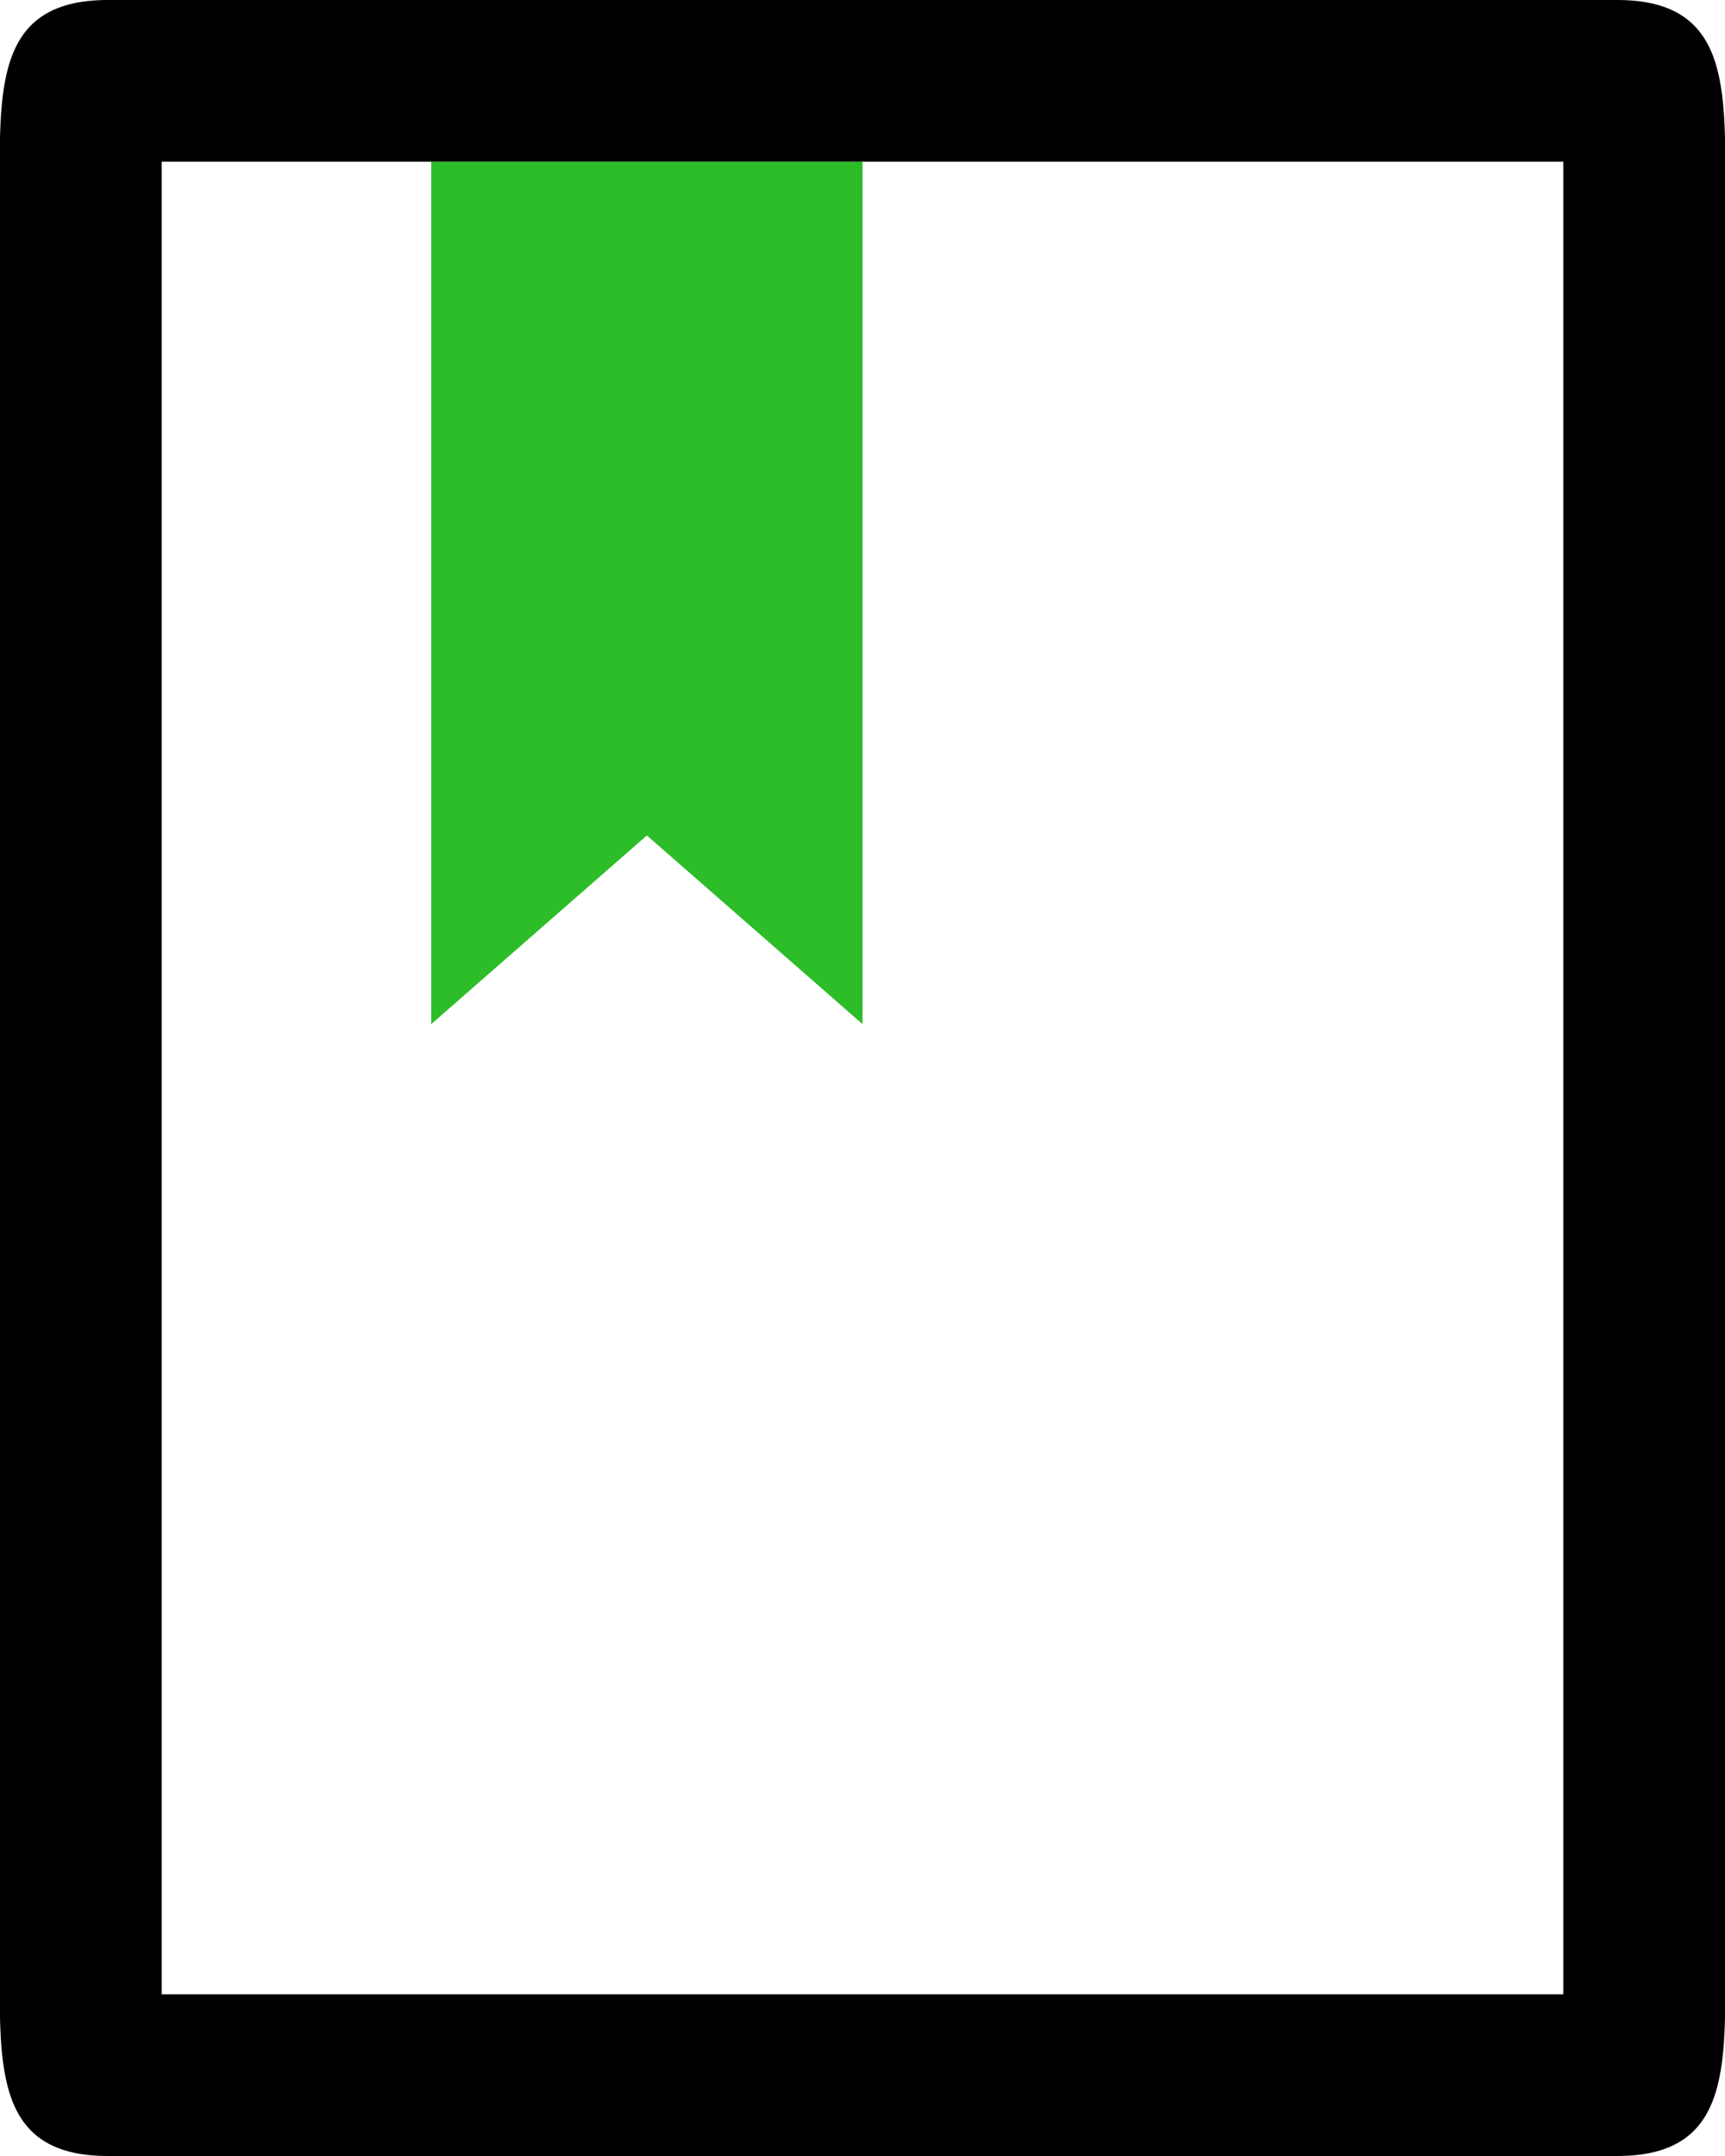
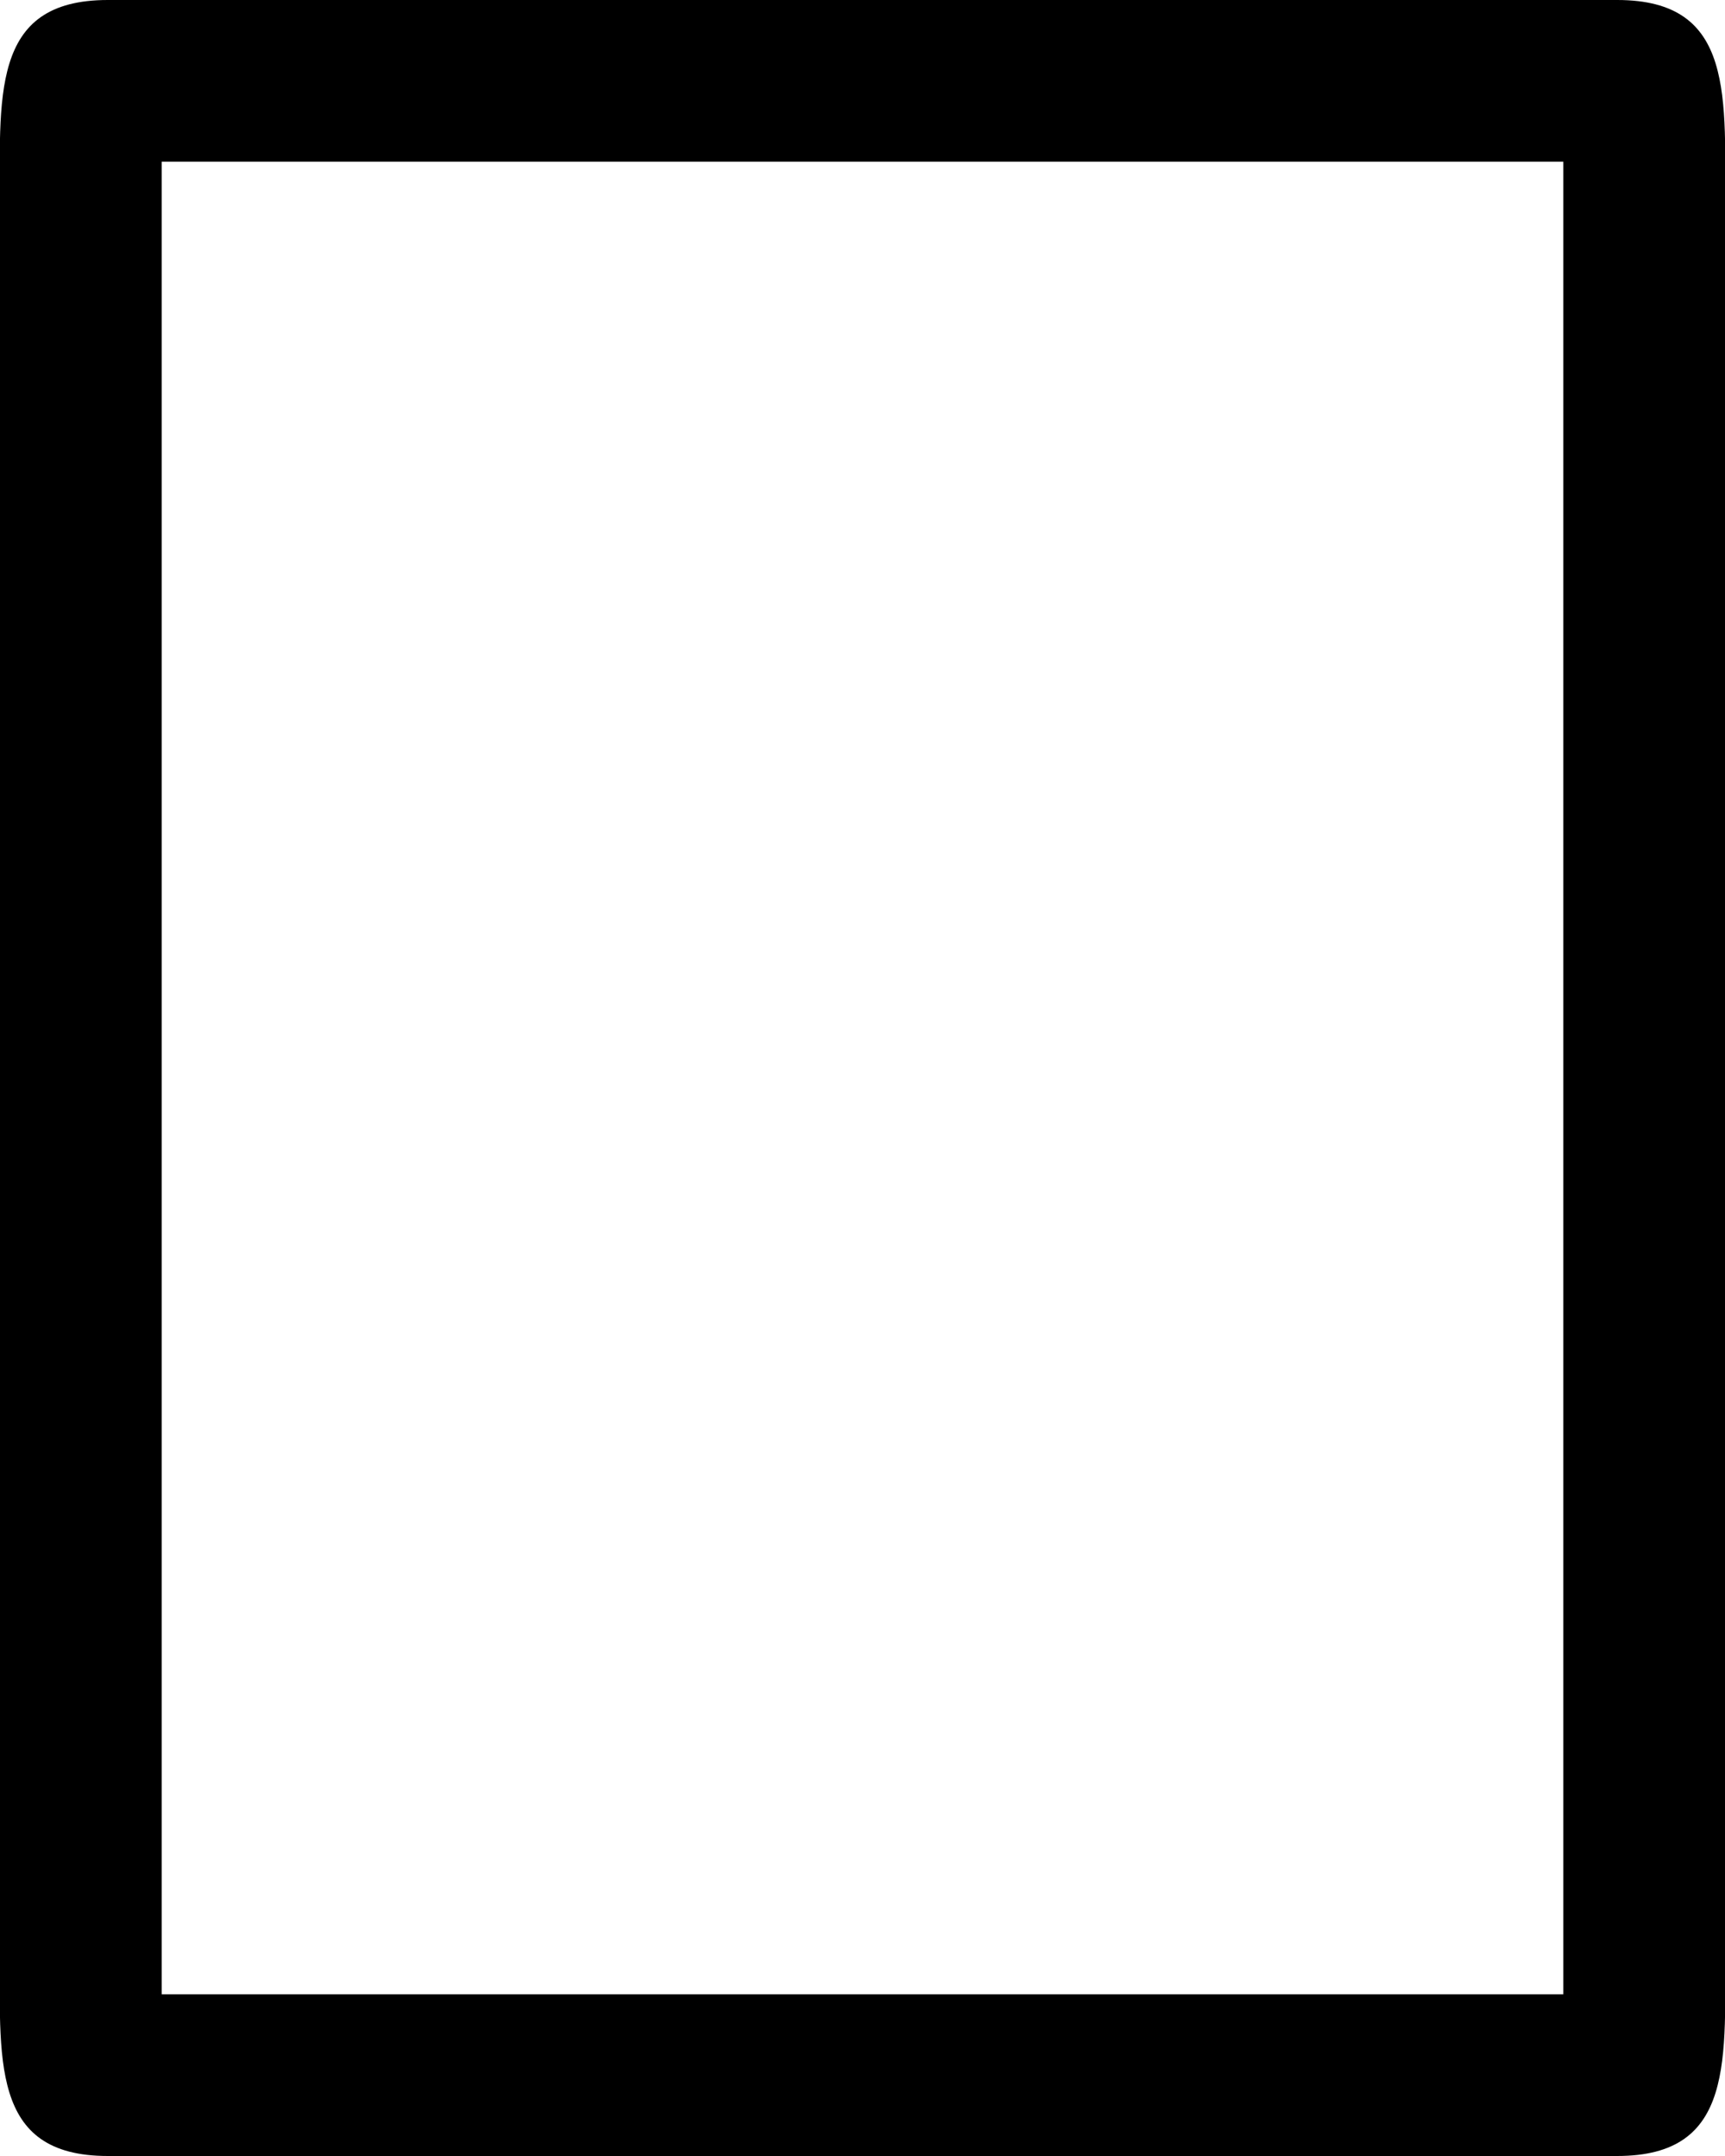
<svg xmlns="http://www.w3.org/2000/svg" enable-background="new 0 0 32 40" height="40" viewBox="0 0 32 40" width="32">
-   <path d="m16 3h-8v16l4-3.5 4 3.5z" fill="#2cbd29" />
  <path d="m30 0h-28c-2.2 0-2 1.8-2 4v32c0 2.2-.2 4 2 4h28c2.2 0 2-1.8 2-4v-32c0-2.2.2-4-2-4zm-1 37h-26v-34h26z" />
</svg>